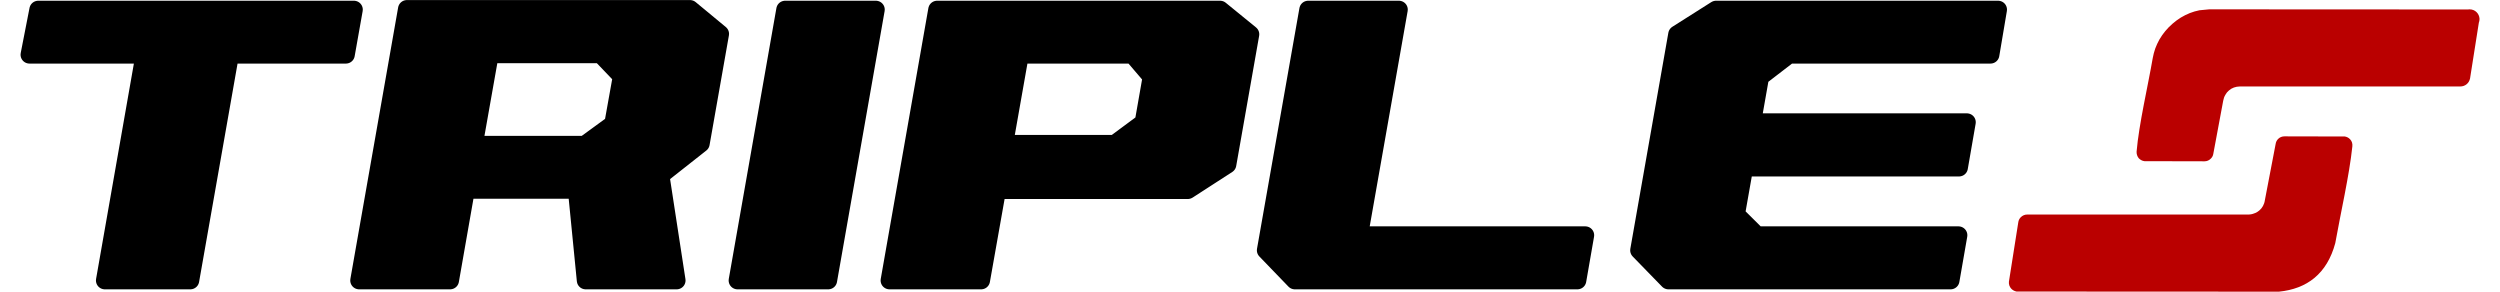
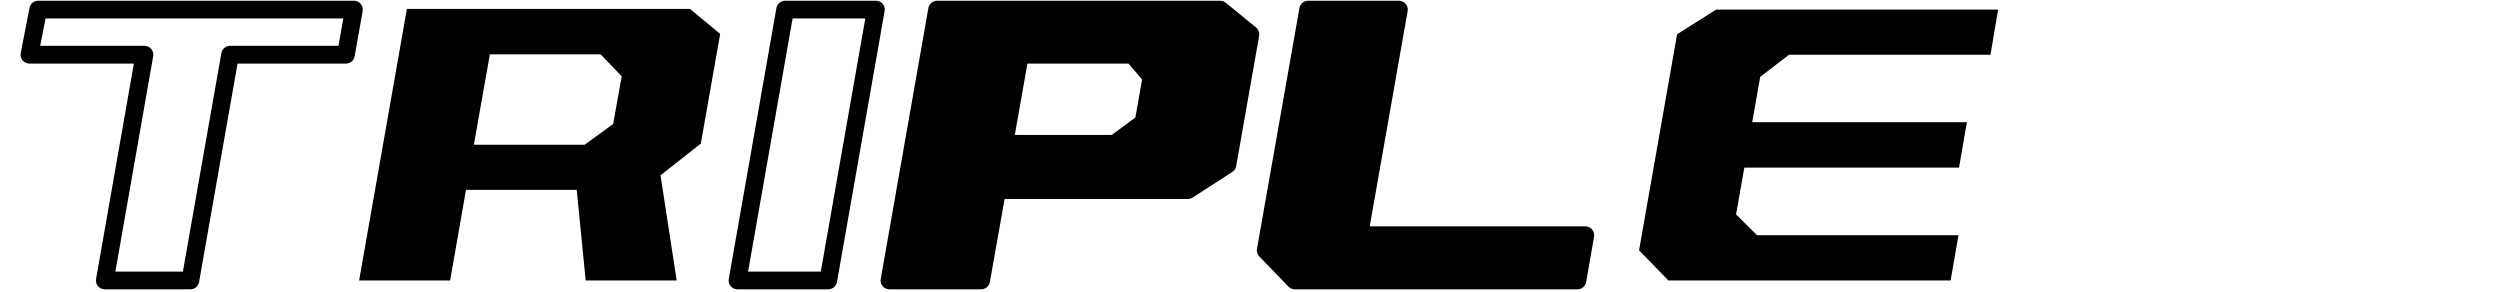
<svg xmlns="http://www.w3.org/2000/svg" xml:space="preserve" width="300px" height="35px" version="1.1" style="shape-rendering:geometricPrecision; text-rendering:geometricPrecision; image-rendering:optimizeQuality; fill-rule:evenodd; clip-rule:evenodd" viewBox="0 0 184.3 21.86">
  <defs>
    <style type="text/css">
   
    .str0 {stroke:black;stroke-width:1.33;stroke-linecap:round;stroke-linejoin:round;stroke-miterlimit:22.926}
    .fil2 {fill:none;fill-rule:nonzero}
    .fil0 {fill:#BA0000}
    .fil1 {fill:black;fill-rule:nonzero}
   
  </style>
  </defs>
  <g id="Layer_x0020_1">
-     <path class="fil0" d="M168.07 15.44c0.07,-0.13 0.12,-0.27 0.14,-0.42l0.81 -4.23c0.02,-0.15 0.09,-0.28 0.19,-0.38 0.13,-0.13 0.3,-0.19 0.47,-0.19l4.53 0.01c0.16,0.03 0.29,0.1 0.38,0.2l0.02 0.02c0.13,0.14 0.18,0.32 0.16,0.52 -0.23,2.19 -0.88,5 -1.28,7.25 -0.62,2.31 -2.13,3.43 -4.22,3.64l-19.67 -0.01c-0.16,-0.03 -0.3,-0.11 -0.4,-0.22 -0.13,-0.14 -0.19,-0.33 -0.17,-0.52l0.7 -4.44c0.02,-0.16 0.09,-0.29 0.19,-0.39 0.13,-0.13 0.3,-0.2 0.47,-0.2l16.56 0c0.17,0 0.33,-0.03 0.47,-0.09 0.14,-0.04 0.26,-0.12 0.37,-0.21 0.11,-0.09 0.21,-0.21 0.28,-0.34zm15.49 -14.74c0.4,0 0.72,0.31 0.74,0.7l0 0 0 0.01 0 0.03c0,0.09 -0.02,0.18 -0.05,0.26l-0.65 4.12 0 0.02 -0.01 0.04c-0.07,0.35 -0.36,0.6 -0.73,0.6 -5.5,0 -11,0 -16.51,0 -0.16,0 -0.32,0.03 -0.46,0.08 -0.14,0.05 -0.27,0.13 -0.37,0.22 -0.11,0.09 -0.2,0.2 -0.27,0.33 -0.08,0.13 -0.13,0.28 -0.16,0.44l-0.74 3.97c-0.02,0.15 -0.09,0.27 -0.18,0.36 -0.13,0.14 -0.3,0.21 -0.48,0.21l-4.5 -0.01c-0.18,-0.02 -0.32,-0.11 -0.43,-0.22 -0.12,-0.15 -0.17,-0.33 -0.16,-0.5 0.17,-2.03 0.85,-4.92 1.21,-7.01 0.04,-0.24 0.11,-0.48 0.19,-0.72 0.09,-0.23 0.19,-0.46 0.31,-0.67 0.13,-0.22 0.28,-0.44 0.44,-0.63 0.16,-0.19 0.34,-0.38 0.54,-0.55 0.19,-0.17 0.4,-0.32 0.62,-0.46 0.21,-0.13 0.44,-0.24 0.68,-0.34 0.23,-0.09 0.47,-0.16 0.72,-0.21l0.73 -0.07 19.39 0.01c0.04,-0.01 0.09,-0.01 0.13,-0.01z" />
-     <polygon class="fil1" points="6.32,21.02 9.29,4.1 0.67,4.1 1.33,0.72 24.99,0.72 24.39,4.1 15.71,4.1 12.73,21.02 " />
-     <path id="1" class="fil1" d="M33.39 14.23l-1.19 6.79 -6.82 0 3.58 -20.35 21.22 0 2.26 1.87 -1.45 8.22 -3.02 2.38 1.21 7.88 -6.82 0 -0.67 -6.79 -8.3 0zm0.59 -3.38l8.3 0 2.14 -1.56 0.64 -3.57 -1.58 -1.65 -8.3 0 -1.2 6.78z" />
-     <polygon id="2" class="fil1" points="53.74,21.02 57.31,0.72 64.11,0.72 60.54,21.02 " />
+     <path id="1" class="fil1" d="M33.39 14.23l-1.19 6.79 -6.82 0 3.58 -20.35 21.22 0 2.26 1.87 -1.45 8.22 -3.02 2.38 1.21 7.88 -6.82 0 -0.67 -6.79 -8.3 0m0.59 -3.38l8.3 0 2.14 -1.56 0.64 -3.57 -1.58 -1.65 -8.3 0 -1.2 6.78z" />
    <path id="3" class="fil1" d="M73.2 14.25l-1.2 6.77 -6.87 0 3.57 -20.3 21.21 0 2.27 1.85 -1.72 9.76 -2.97 1.92 -14.29 0zm0.53 -3.47l8.28 0 2.16 -1.6 0.6 -3.42 -1.42 -1.66 -8.44 0 -1.18 6.68z" />
    <polygon id="4" class="fil1" points="93.33,18.76 96.51,0.72 103.31,0.72 100.33,17.63 117.28,17.63 116.69,21.02 95.51,21.02 " />
    <polygon id="5" class="fil1" points="121.31,18.76 124.16,2.57 127.08,0.72 148.22,0.72 147.65,4.1 132.55,4.1 130.39,5.76 129.79,9.16 145.88,9.16 145.29,12.56 129.2,12.56 128.58,16.07 130.15,17.63 145.25,17.63 144.66,21.02 123.51,21.02 " />
    <polygon id="6" class="fil2 str0" points="6.32,21.02 9.29,4.1 0.67,4.1 1.33,0.72 24.99,0.72 24.39,4.1 15.71,4.1 12.73,21.02 " />
-     <path id="7" class="fil2 str0" d="M33.39 14.23l-1.19 6.79 -6.82 0 3.58 -20.35 21.22 0 2.26 1.87 -1.45 8.22 -3.02 2.38 1.21 7.88 -6.82 0 -0.67 -6.79 -8.3 0zm0.59 -3.38l8.3 0 2.14 -1.56 0.64 -3.57 -1.58 -1.65 -8.3 0 -1.2 6.78z" />
    <polygon id="8" class="fil2 str0" points="53.74,21.02 57.31,0.72 64.11,0.72 60.54,21.02 " />
    <path id="9" class="fil2 str0" d="M73.2 14.25l-1.2 6.77 -6.87 0 3.57 -20.3 21.21 0 2.27 1.85 -1.72 9.76 -2.97 1.92 -14.29 0zm0.53 -3.47l8.28 0 2.16 -1.6 0.6 -3.42 -1.42 -1.66 -8.44 0 -1.18 6.68z" />
    <polygon id="10" class="fil2 str0" points="93.33,18.76 96.51,0.72 103.31,0.72 100.33,17.63 117.28,17.63 116.69,21.02 95.51,21.02 " />
-     <polygon id="11" class="fil2 str0" points="121.31,18.76 124.16,2.57 127.08,0.72 148.22,0.72 147.65,4.1 132.55,4.1 130.39,5.76 129.79,9.16 145.88,9.16 145.29,12.56 129.2,12.56 128.58,16.07 130.15,17.63 145.25,17.63 144.66,21.02 123.51,21.02 " />
  </g>
</svg>